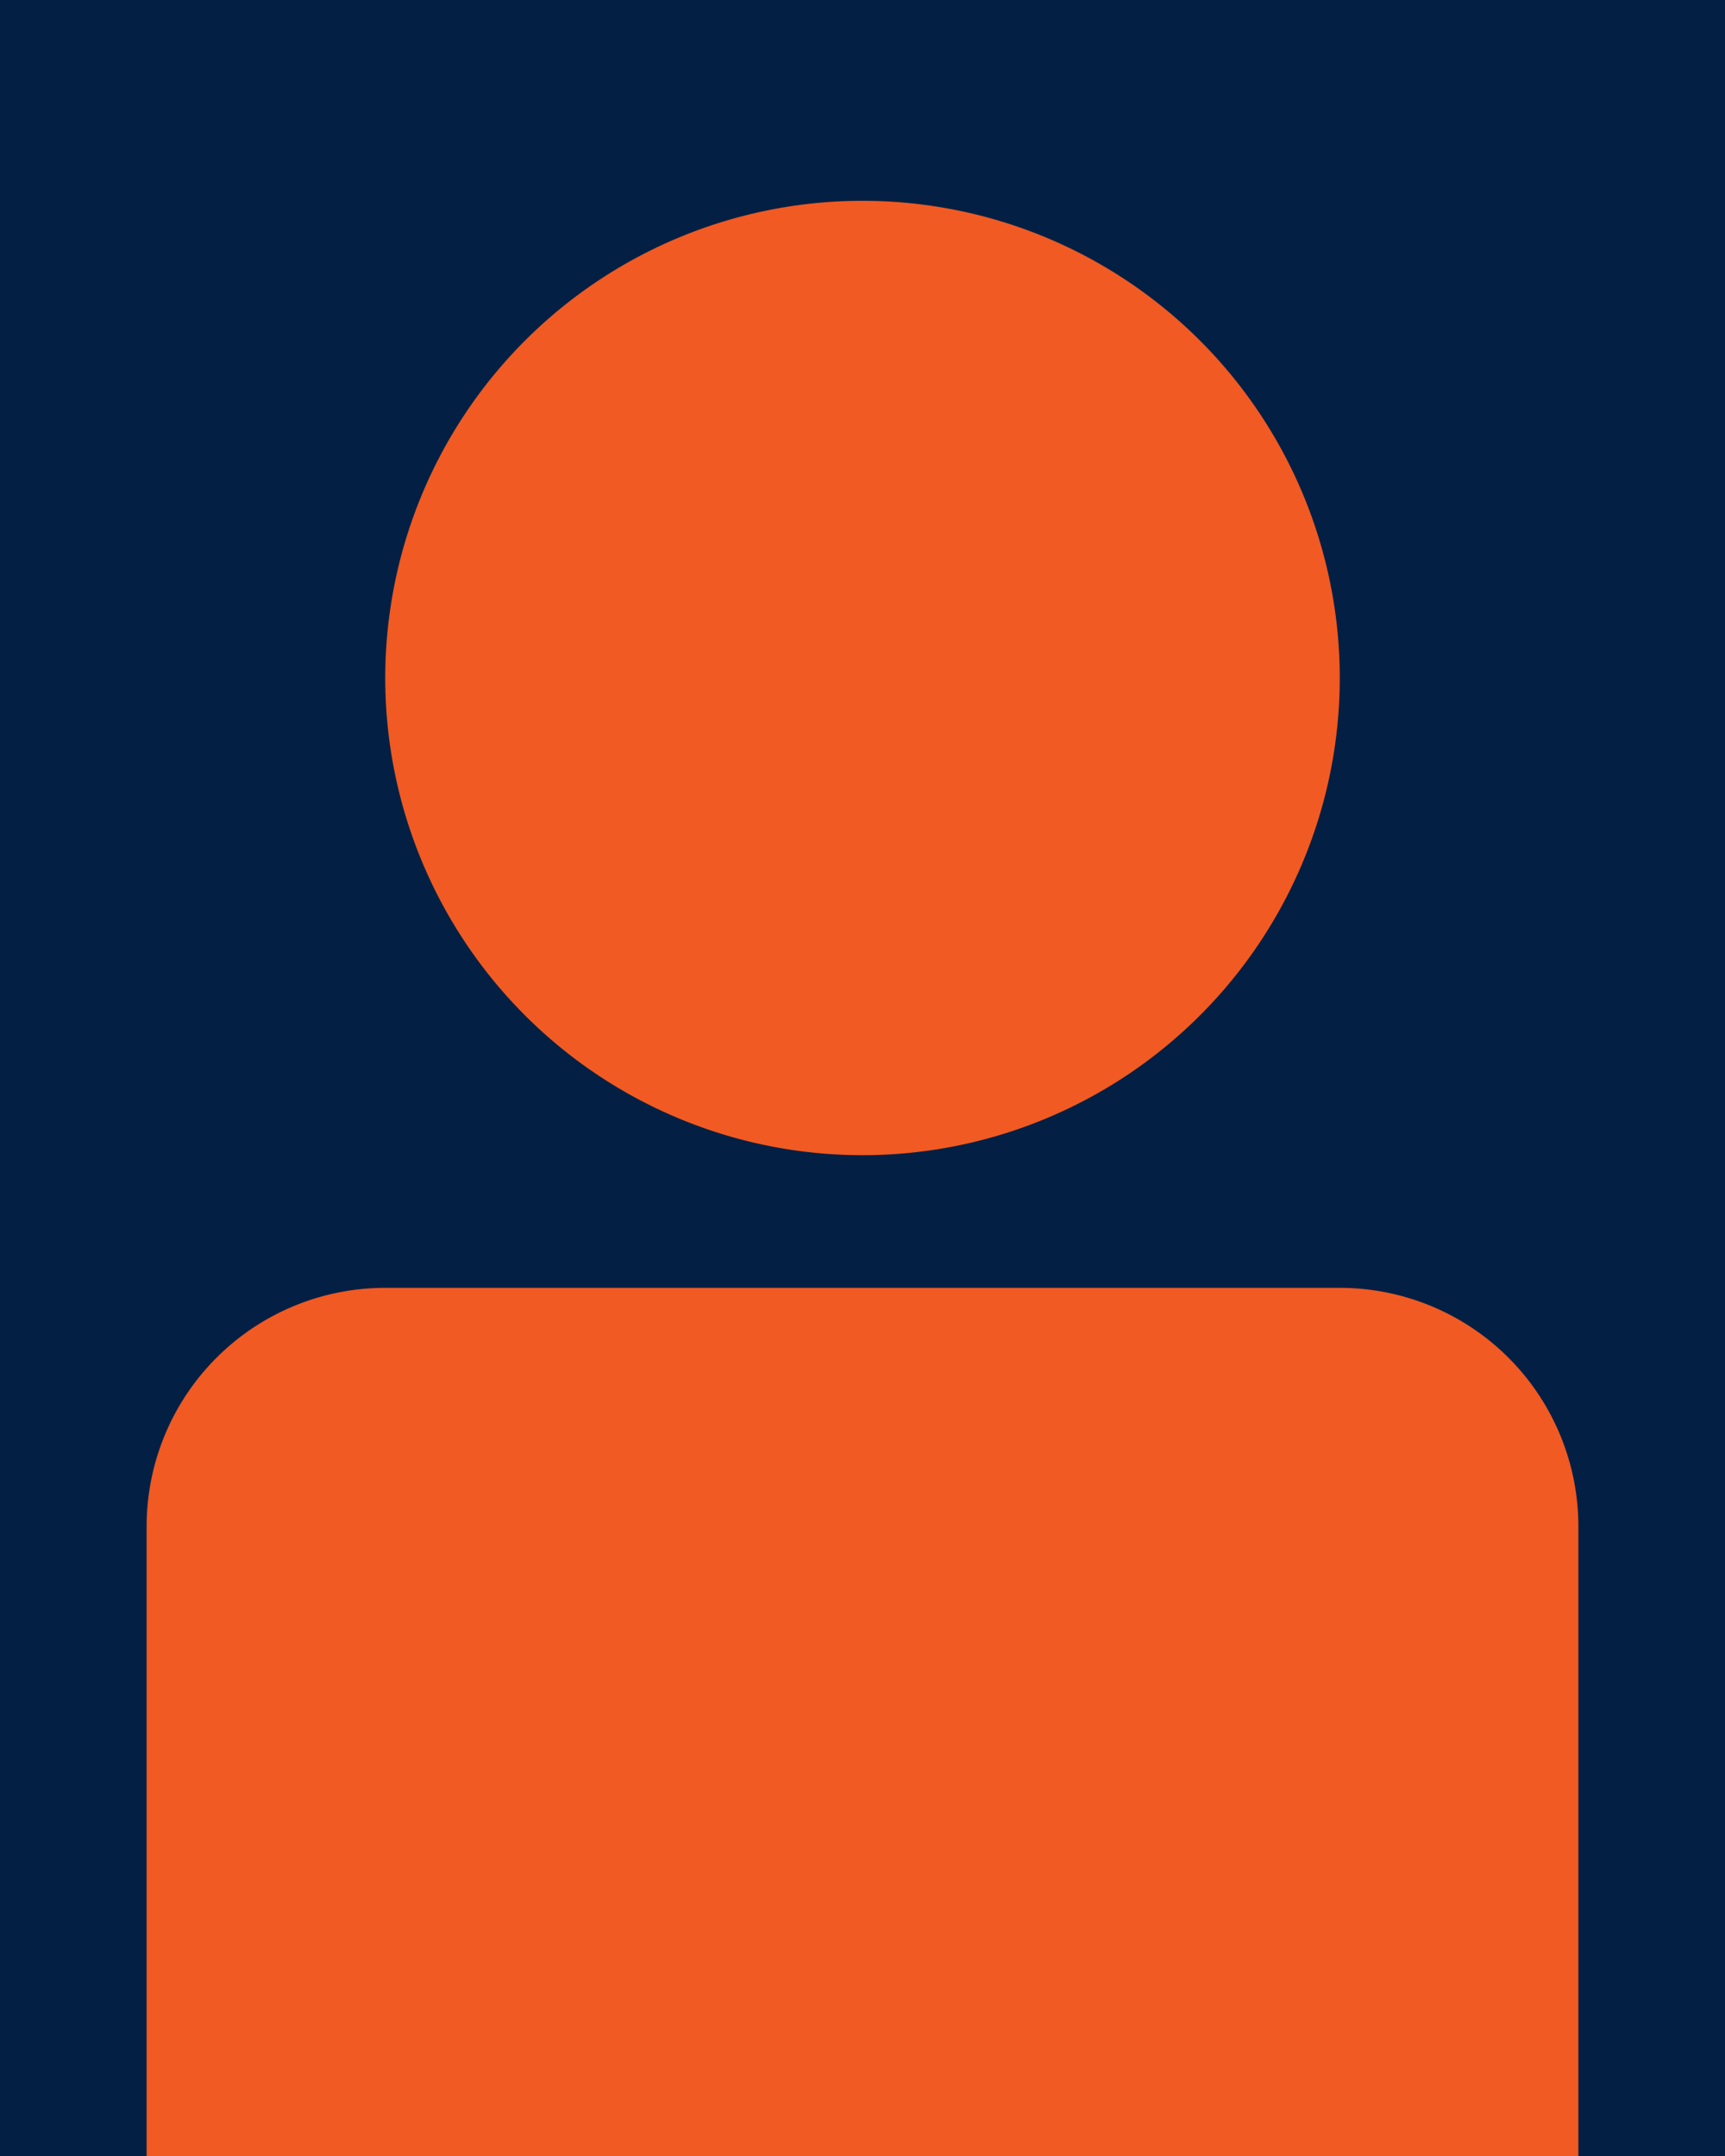
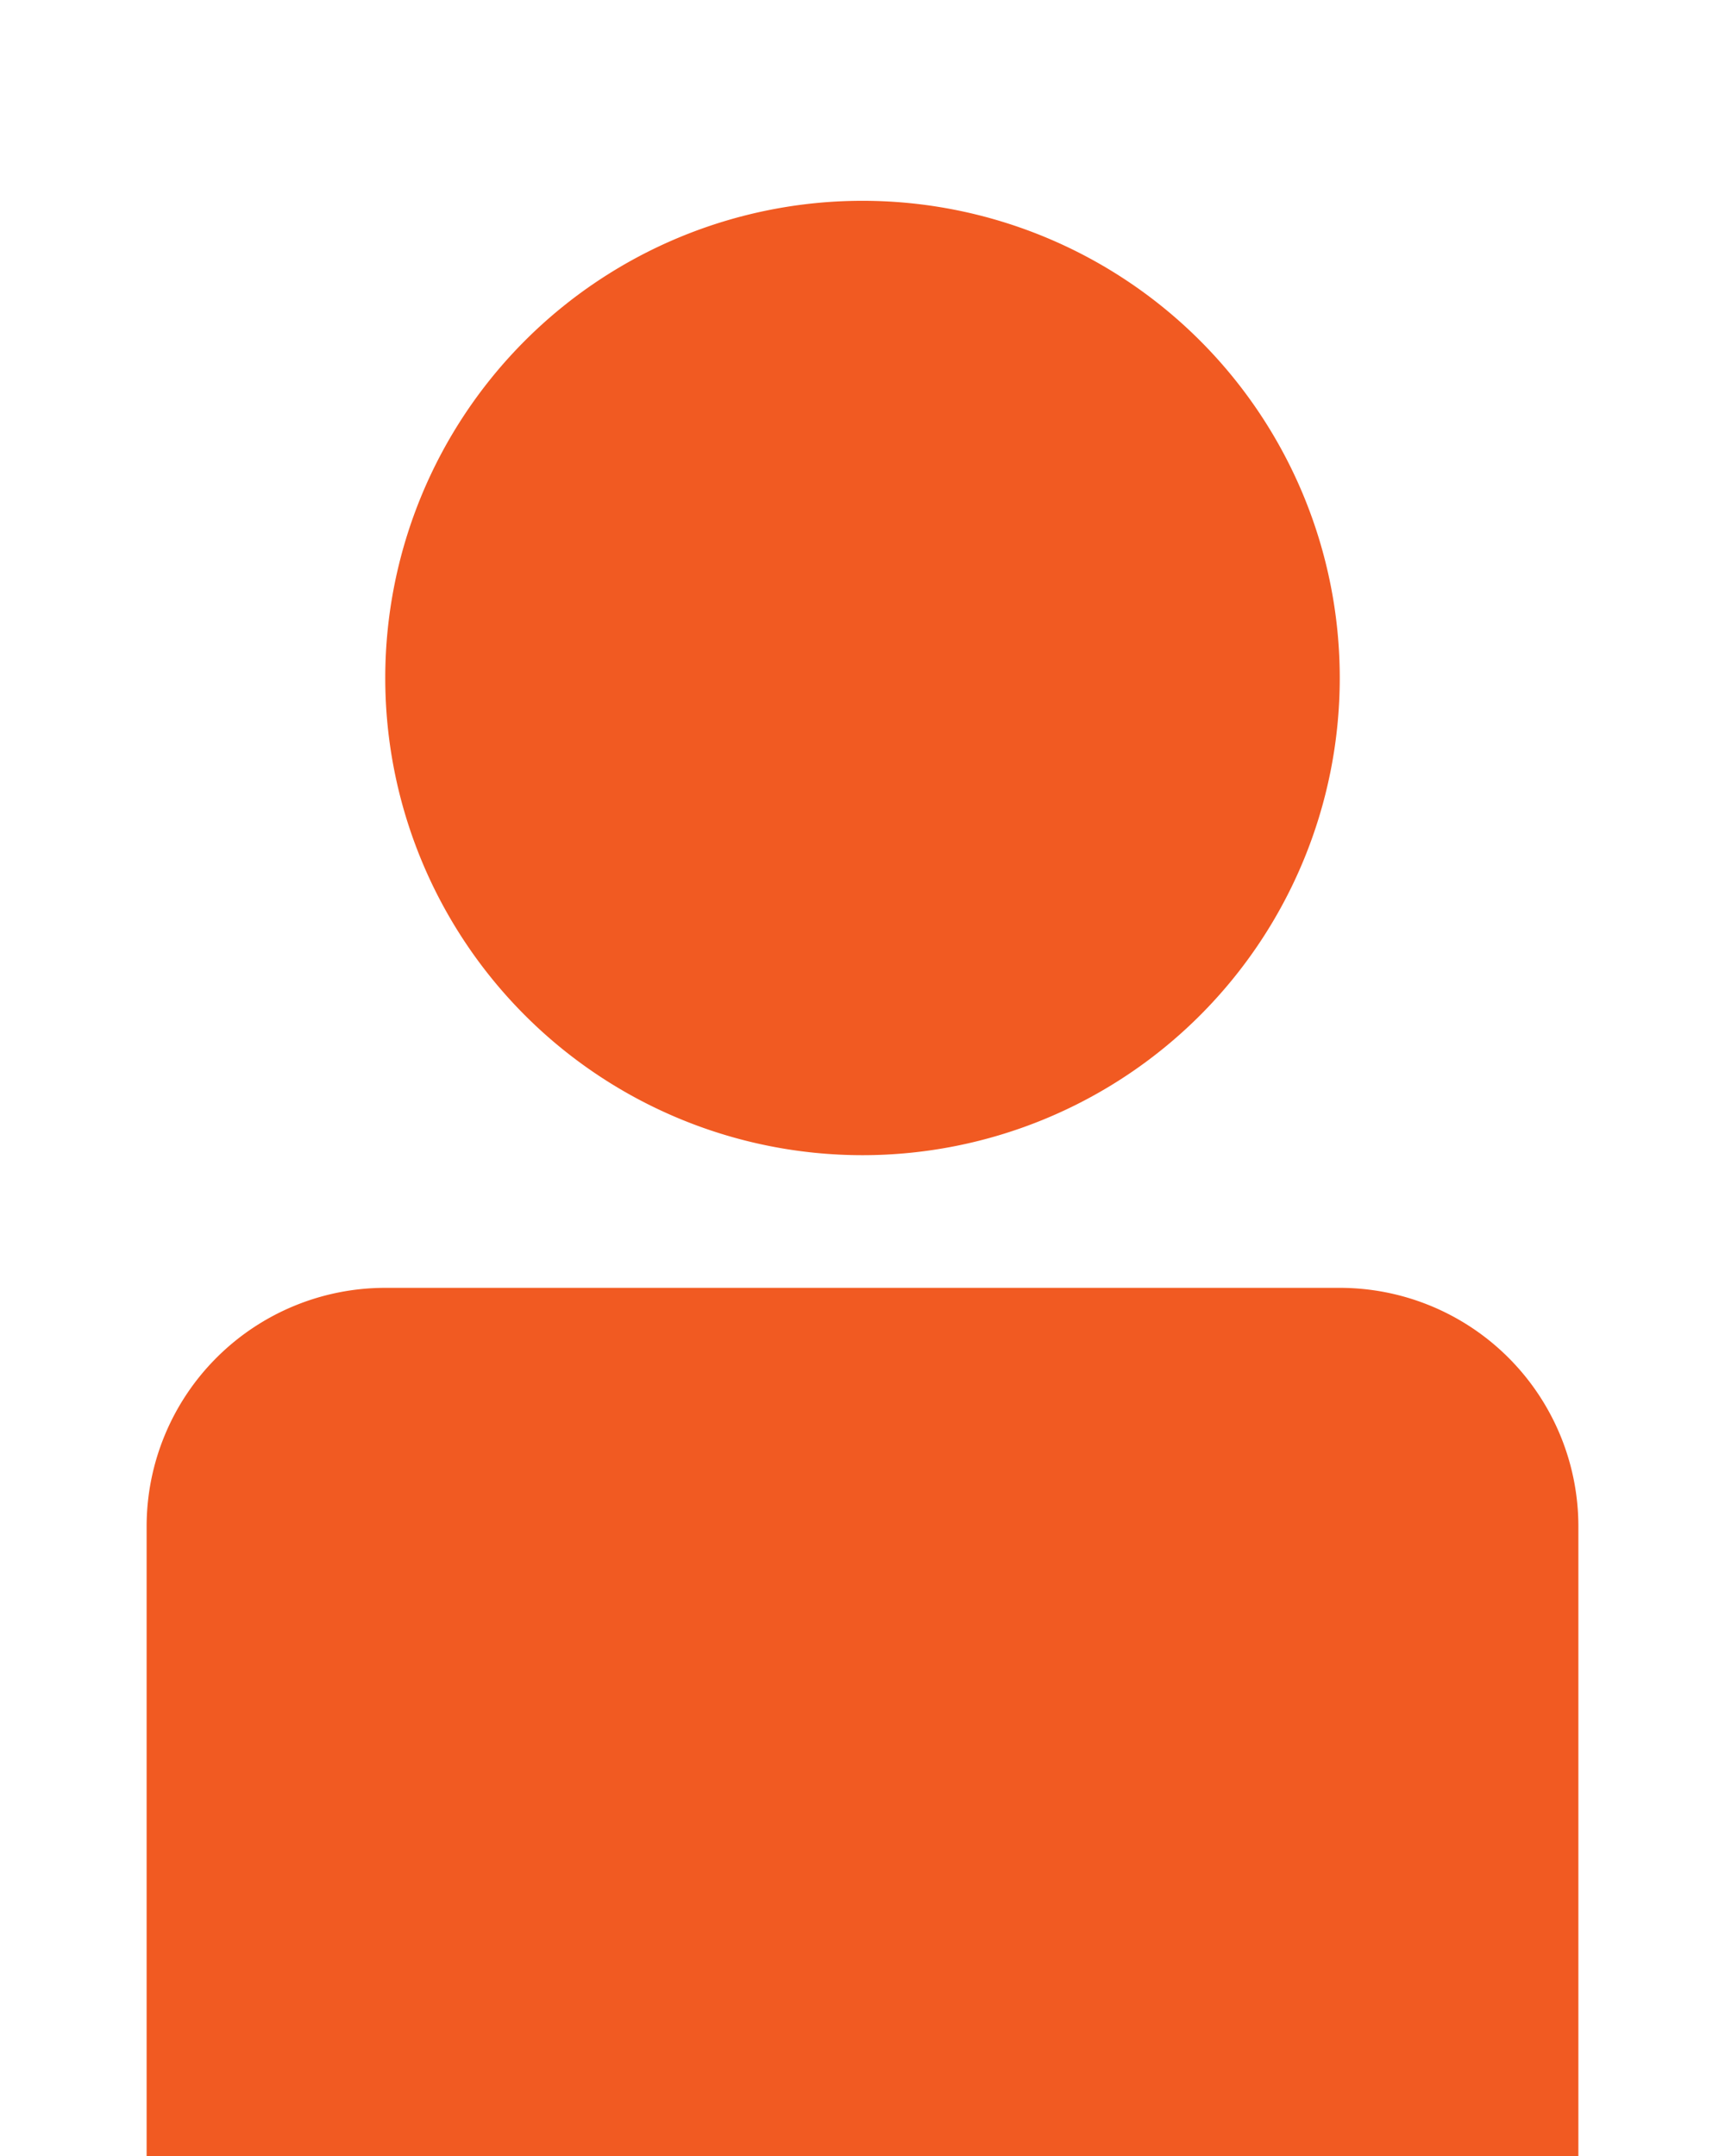
<svg xmlns="http://www.w3.org/2000/svg" width="400" height="500" viewBox="0 0 400 500">
  <defs>
    <style>.a{fill:none;}.b{fill:#032044;}.c{clip-path:url(#a);}.d{fill:#f15a22;}</style>
    <clipPath id="a">
      <rect class="a" width="400" height="500" />
    </clipPath>
  </defs>
-   <rect class="b" width="400" height="500" />
  <g class="c">
    <path class="d" d="M310.667,157.235A110.666,110.666,0,1,1,200,46.568,110.667,110.667,0,0,1,310.667,157.235" />
    <path class="d" d="M34,500V354a55.333,55.333,0,0,1,55.333-55.333H310.667A55.333,55.333,0,0,1,366,354V500Z" />
  </g>
</svg>